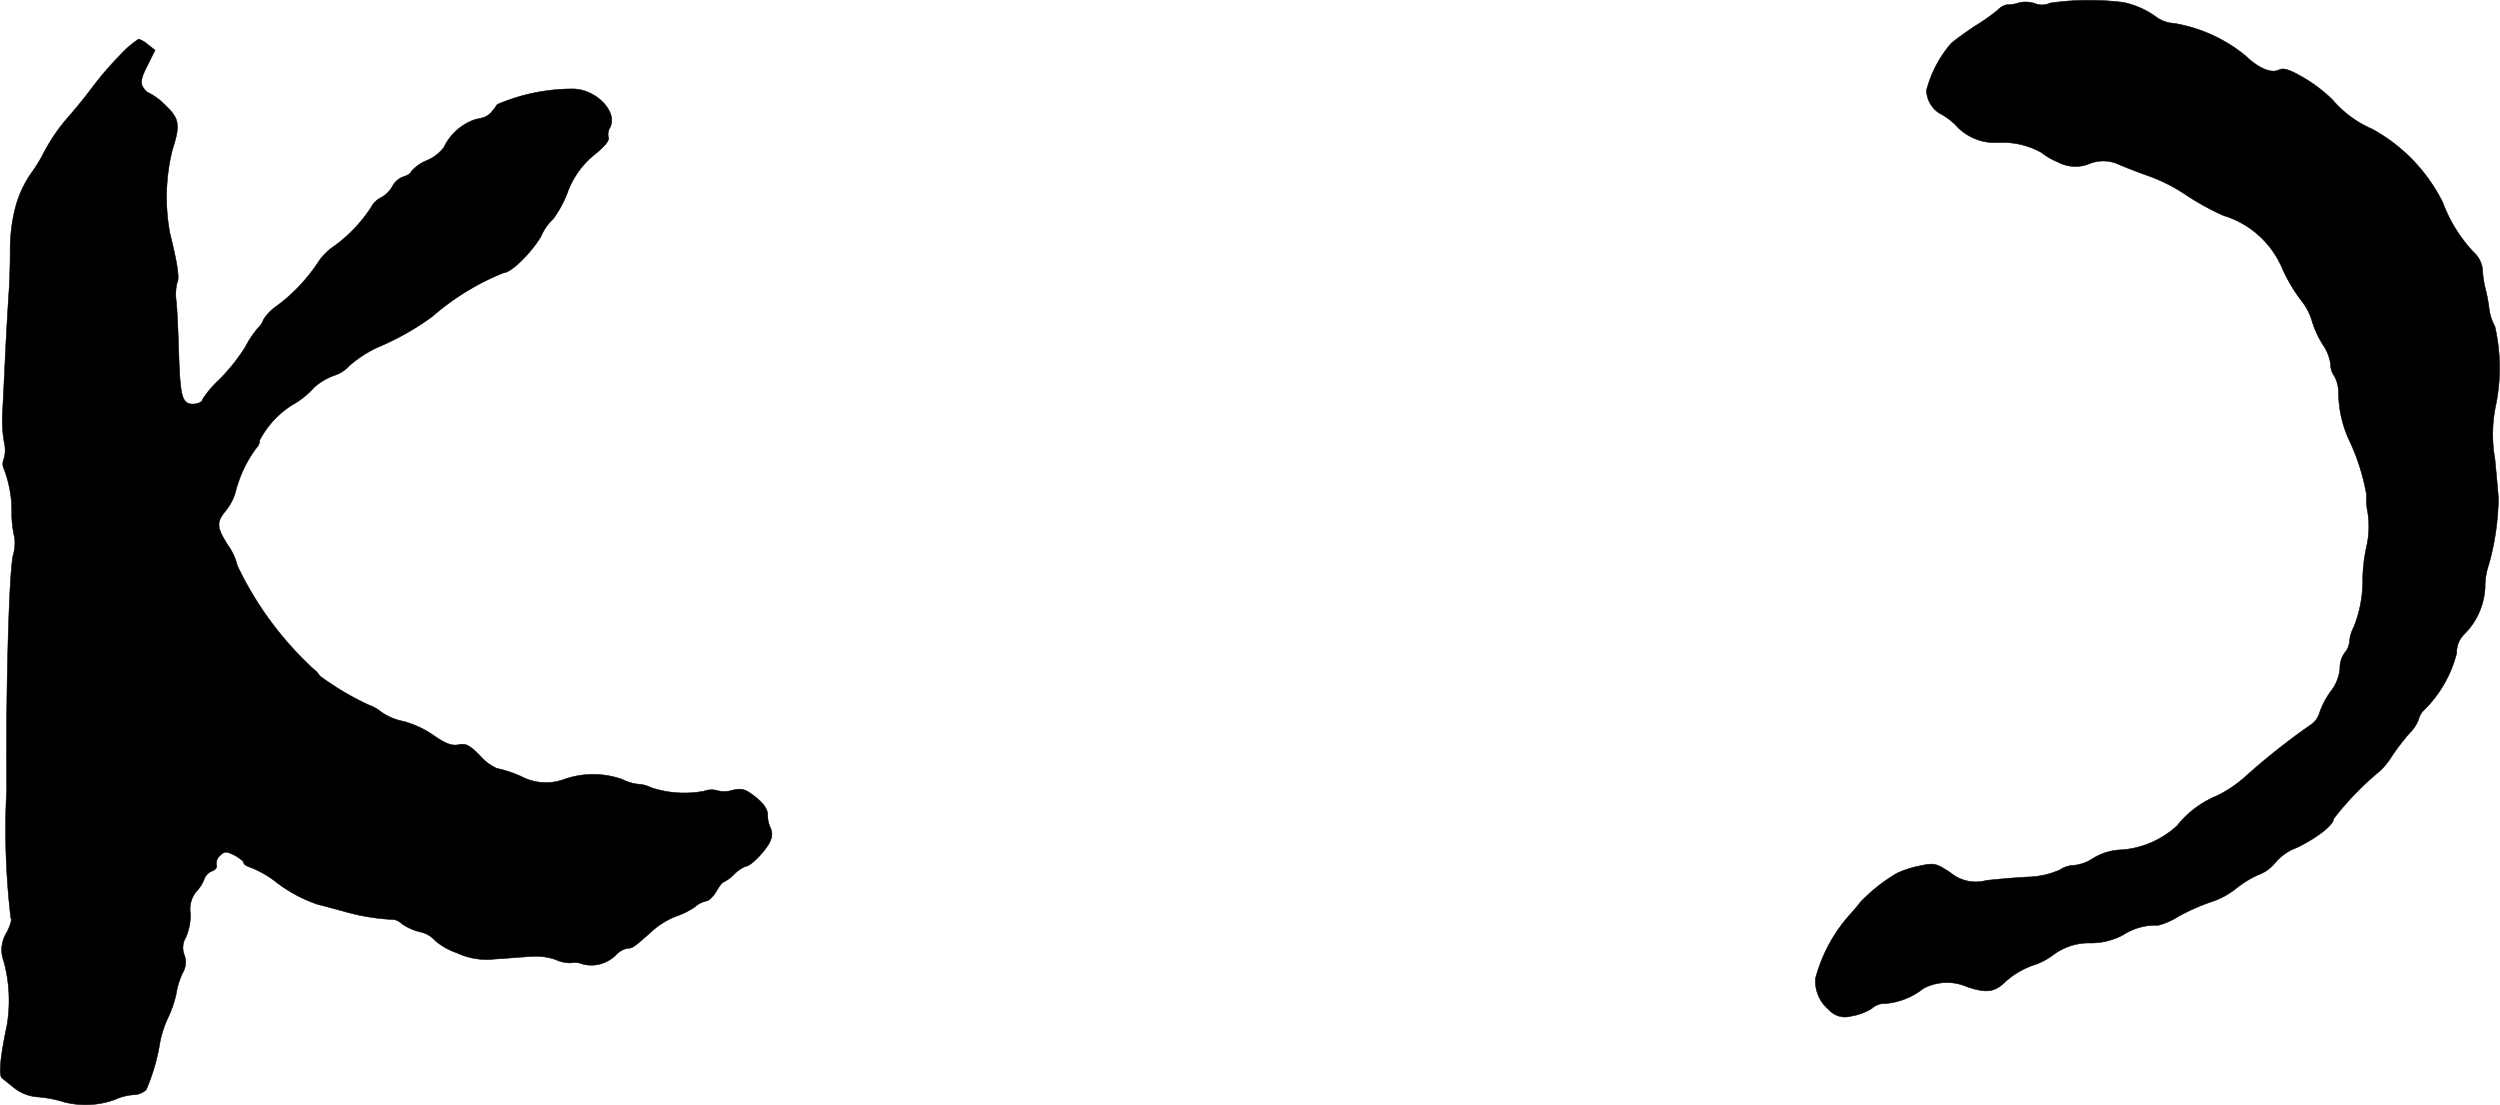
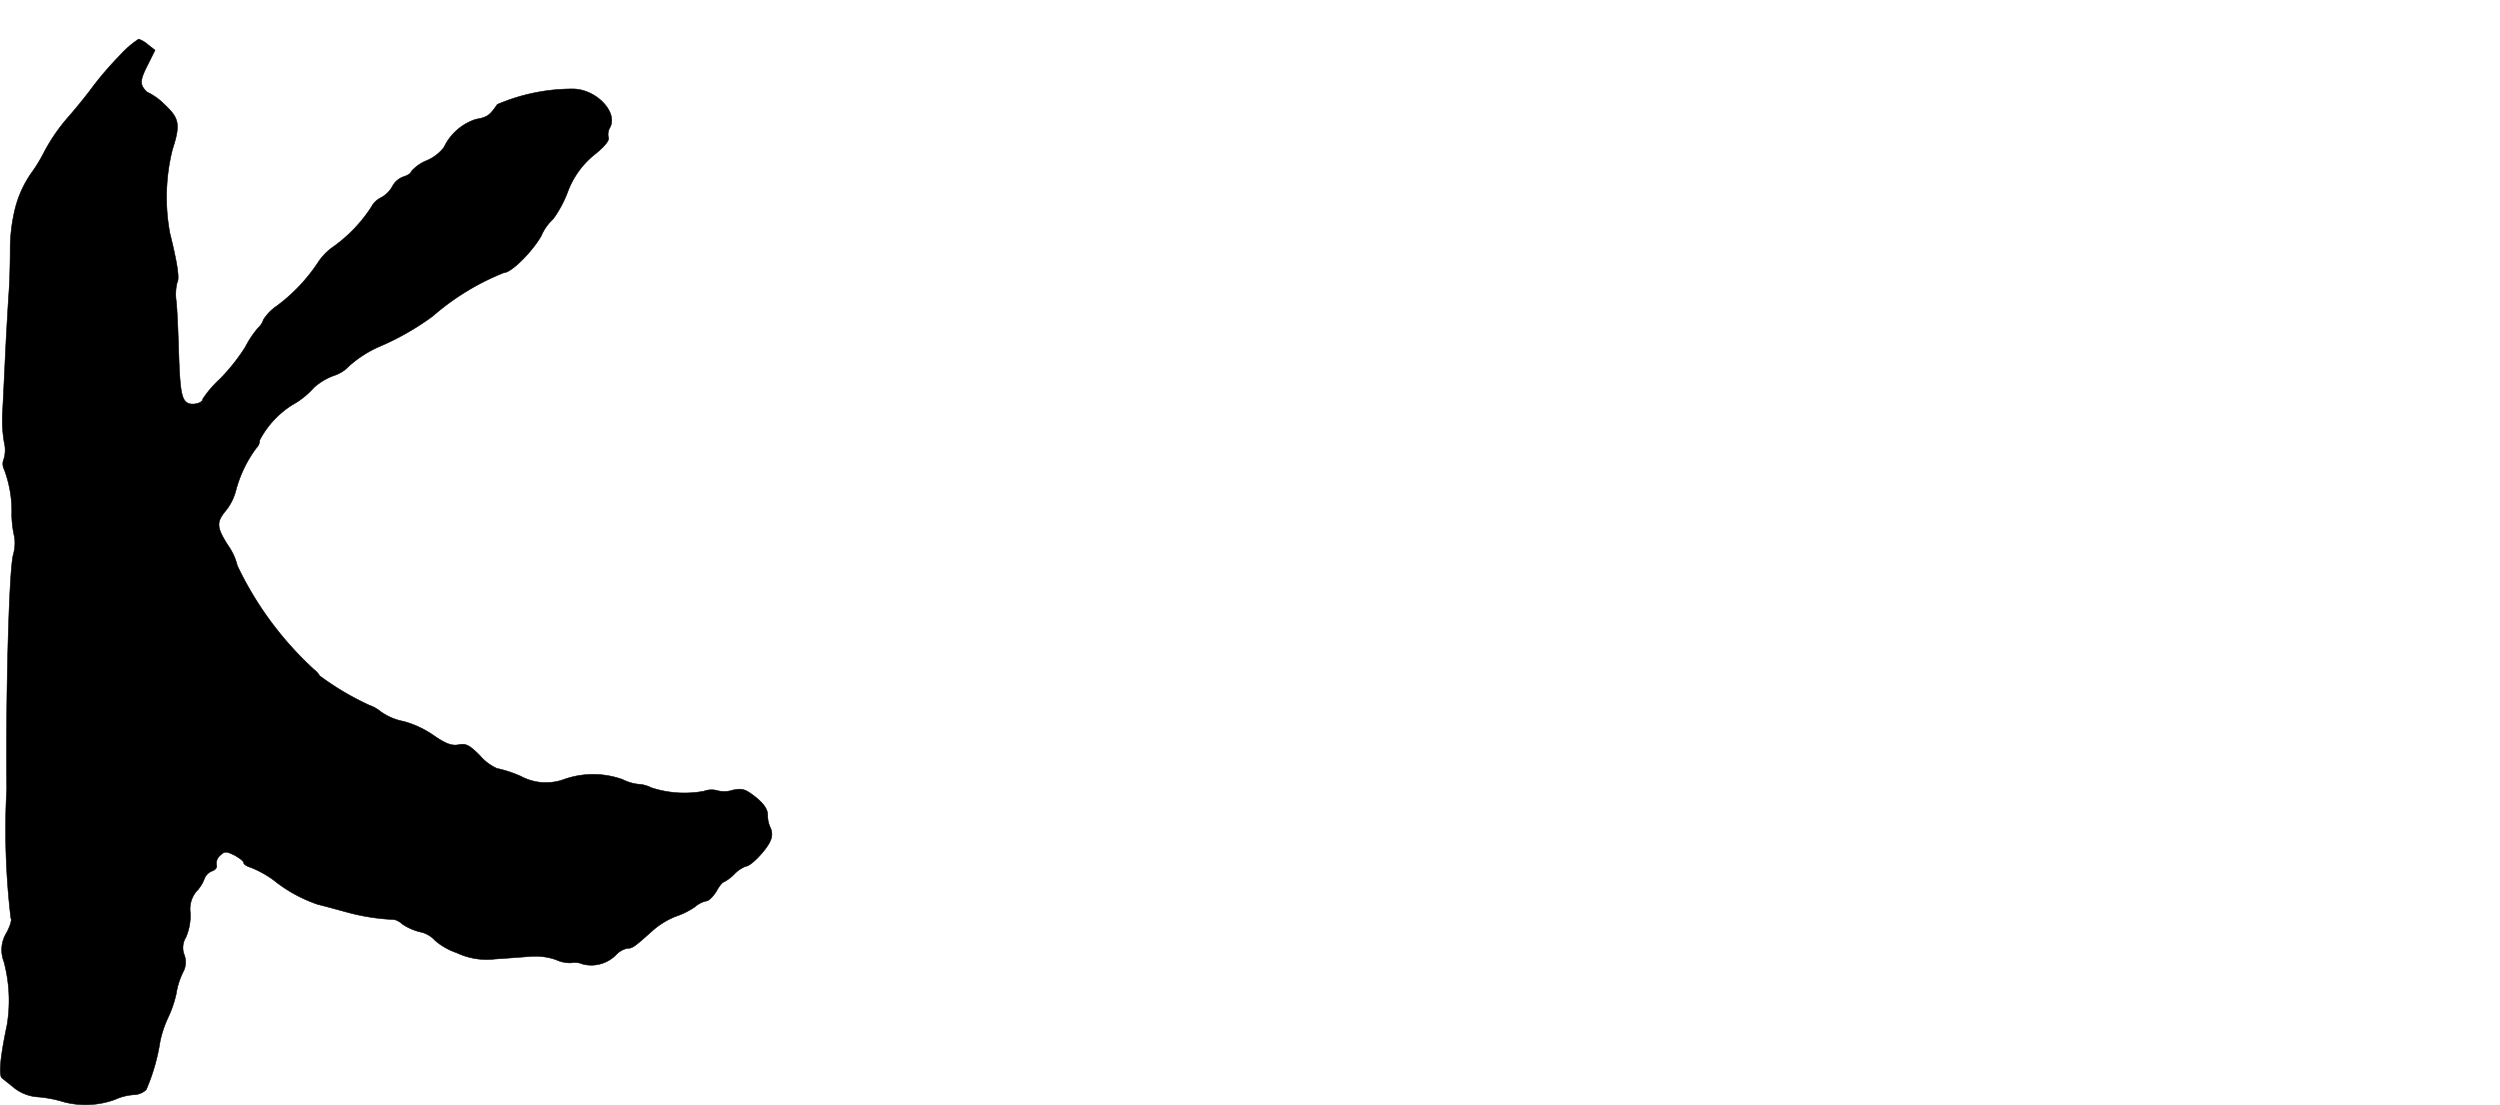
<svg xmlns="http://www.w3.org/2000/svg" version="1.1" width="16.921mm" height="7.479mm" viewBox="0 0 47.965 21.2">
  <defs>
    <style type="text/css">
      .a {
        stroke: #000;
        stroke-linecap: round;
        stroke-linejoin: round;
        stroke-width: 0.01px;
      }
    </style>
  </defs>
-   <path class="a" d="M39.329.059a.349.349,0,0,1-.291.006.561.561,0,0,0-.303-.012.631.631,0,0,1-.224.036.329.329,0,0,0-.182.103,3.66,3.66,0,0,1-.43.303c-.164.109-.376.26-.466.339a2.241,2.241,0,0,0-.472.902.543.543,0,0,0,.248.436,1.273,1.273,0,0,1,.303.218,1.01,1.01,0,0,0,.824.345,1.543,1.543,0,0,1,.836.194,1.173,1.173,0,0,0,.303.176.705.705,0,0,0,.612.036.712.712,0,0,1,.533,0c.103.048.382.157.624.242a3.239,3.239,0,0,1,.697.357,4.974,4.974,0,0,0,.715.394,1.79,1.79,0,0,1,1.133,1.018,3.102,3.102,0,0,0,.357.606,1.144,1.144,0,0,1,.212.4,1.865,1.865,0,0,0,.212.46.875.875,0,0,1,.145.369.373.373,0,0,0,.073.23.685.685,0,0,1,.079.327,2.224,2.224,0,0,0,.188.866A4.118,4.118,0,0,1,45.404,9.49a1.309,1.309,0,0,0,.024.345,1.74,1.74,0,0,1-.024.654,3.175,3.175,0,0,0-.073.606,2.399,2.399,0,0,1-.17.933.745.745,0,0,0-.085.285.369.369,0,0,1-.091.212.488.488,0,0,0-.091.291.826.826,0,0,1-.176.448,1.621,1.621,0,0,0-.212.4.42.42,0,0,1-.164.236,13.044,13.044,0,0,0-1.242.981,2.367,2.367,0,0,1-.569.388,1.898,1.898,0,0,0-.763.575,1.763,1.763,0,0,1-1.054.46,1.109,1.109,0,0,0-.557.164.787.787,0,0,1-.363.133.499.499,0,0,0-.267.085,1.589,1.589,0,0,1-.606.139c-.23.012-.594.042-.812.067a.759.759,0,0,1-.69-.151c-.279-.182-.309-.188-.594-.127a1.984,1.984,0,0,0-.43.139,3.237,3.237,0,0,0-.703.557c-.048.067-.133.164-.182.218a2.989,2.989,0,0,0-.678,1.242.71.71,0,0,0,.254.6.416.416,0,0,0,.424.127,1.071,1.071,0,0,0,.406-.151.354.354,0,0,1,.254-.091,1.361,1.361,0,0,0,.733-.291.969.969,0,0,1,.842-.03c.357.121.521.103.715-.085a1.591,1.591,0,0,1,.612-.351,1.356,1.356,0,0,0,.327-.182,1.146,1.146,0,0,1,.709-.224,1.297,1.297,0,0,0,.63-.157,1.144,1.144,0,0,1,.672-.182,1.398,1.398,0,0,0,.394-.176,4.174,4.174,0,0,1,.6-.267,1.527,1.527,0,0,0,.478-.248,1.98,1.98,0,0,1,.448-.279.742.742,0,0,0,.327-.236.982.982,0,0,1,.412-.285c.388-.188.703-.436.703-.551a5.677,5.677,0,0,1,.884-.915,1.332,1.332,0,0,0,.236-.291,4.417,4.417,0,0,1,.351-.454.673.673,0,0,0,.164-.26.363.363,0,0,1,.109-.176,2.345,2.345,0,0,0,.618-1.084.489.489,0,0,1,.151-.369,1.359,1.359,0,0,0,.394-.896,1.322,1.322,0,0,1,.073-.442,4.905,4.905,0,0,0,.182-1.26c0-.036-.03-.376-.067-.763a2.695,2.695,0,0,1,.018-1.03,3.541,3.541,0,0,0-.018-1.508.992.992,0,0,1-.109-.327,2.908,2.908,0,0,0-.073-.394,1.931,1.931,0,0,1-.055-.376.53.53,0,0,0-.176-.333,2.843,2.843,0,0,1-.588-.951A3.261,3.261,0,0,0,45.513,2.476a2.082,2.082,0,0,1-.763-.563,2.838,2.838,0,0,0-.545-.418c-.285-.164-.388-.2-.491-.151-.145.067-.382-.036-.63-.273A2.925,2.925,0,0,0,41.709.447a.623.623,0,0,1-.339-.121,1.636,1.636,0,0,0-.624-.279A5.242,5.242,0,0,0,39.329.059Z" />
  <path class="a" d="M2.297,1.065a6.374,6.374,0,0,0-.527.612c-.115.157-.327.418-.466.575a3.519,3.519,0,0,0-.448.648,3.029,3.029,0,0,1-.236.394,2.061,2.061,0,0,0-.327.697A3.281,3.281,0,0,0,.195,4.808c0,.285-.012.678-.03.878-.012.2-.042.69-.061,1.09S.062,7.673.05,7.885a2.539,2.539,0,0,0,.03.6.613.613,0,0,1-.006.321.232.232,0,0,0,.006.2,2.272,2.272,0,0,1,.145.872,2.05,2.05,0,0,0,.055.436.862.862,0,0,1-.03.345C.171,11.016.11,13.385.129,15.135a14.467,14.467,0,0,0,.079,2.483c.024.024-.012.145-.079.273a.622.622,0,0,0-.055.557,2.871,2.871,0,0,1,.061,1.217c-.127.6-.164.963-.097,1.018.036.03.151.121.248.2a.825.825,0,0,0,.454.164,2.347,2.347,0,0,1,.491.097,1.657,1.657,0,0,0,.975-.048,1.063,1.063,0,0,1,.345-.091.371.371,0,0,0,.254-.097,3.774,3.774,0,0,0,.267-.927,2.106,2.106,0,0,1,.151-.454,2.129,2.129,0,0,0,.157-.454,1.497,1.497,0,0,1,.127-.412.398.398,0,0,0,.03-.339.378.378,0,0,1,.03-.339,1.053,1.053,0,0,0,.085-.466.534.534,0,0,1,.109-.406.722.722,0,0,0,.157-.242.26.26,0,0,1,.151-.157c.061-.018.103-.073.085-.115a.203.203,0,0,1,.067-.182c.091-.085.115-.085.279-.006.097.055.176.115.176.145s.061.067.139.091a1.978,1.978,0,0,1,.436.242,2.77,2.77,0,0,0,.848.466c.103.024.345.091.545.145a4.063,4.063,0,0,0,.921.145.351.351,0,0,1,.151.085,1.065,1.065,0,0,0,.339.151.53.53,0,0,1,.291.164,1.227,1.227,0,0,0,.412.236,1.354,1.354,0,0,0,.739.121c.194-.012.497-.036.66-.048a1.213,1.213,0,0,1,.509.061.641.641,0,0,0,.291.061.384.384,0,0,1,.224.024.666.666,0,0,0,.636-.176.418.418,0,0,1,.218-.127c.103,0,.139-.03.491-.345a1.538,1.538,0,0,1,.436-.267,1.5,1.5,0,0,0,.369-.182.487.487,0,0,1,.224-.115c.042,0,.127-.085.188-.182.055-.103.121-.182.145-.182a.796.796,0,0,0,.2-.151.63.63,0,0,1,.224-.151c.097,0,.412-.333.472-.497a.288.288,0,0,0,0-.236.559.559,0,0,1-.055-.248c0-.109-.067-.212-.23-.345-.2-.157-.26-.176-.448-.133a.519.519,0,0,1-.291.006.415.415,0,0,0-.254.012,2.042,2.042,0,0,1-1.012-.067.608.608,0,0,0-.248-.067.882.882,0,0,1-.303-.091,1.676,1.676,0,0,0-1.108-.006,1.017,1.017,0,0,1-.842-.055,2.318,2.318,0,0,0-.46-.151.934.934,0,0,1-.327-.248c-.2-.2-.273-.236-.406-.206-.127.024-.242-.012-.485-.182a1.859,1.859,0,0,0-.575-.267,1.113,1.113,0,0,1-.43-.182.746.746,0,0,0-.224-.127,5.316,5.316,0,0,1-.951-.563.444.444,0,0,0-.109-.121,6.457,6.457,0,0,1-1.472-1.993,1.135,1.135,0,0,0-.182-.394c-.218-.345-.224-.442-.036-.666A1.023,1.023,0,0,0,4.526,9.411a2.387,2.387,0,0,1,.394-.818.192.192,0,0,0,.061-.145,1.776,1.776,0,0,1,.624-.678A1.551,1.551,0,0,0,6.022,7.437a1.177,1.177,0,0,1,.382-.23.682.682,0,0,0,.297-.188,2.211,2.211,0,0,1,.563-.363,5.095,5.095,0,0,0,1.036-.588A4.774,4.774,0,0,1,9.668,5.232c.139,0,.533-.388.715-.703a.946.946,0,0,1,.23-.327,2.205,2.205,0,0,0,.273-.503,1.656,1.656,0,0,1,.521-.733c.182-.145.291-.273.267-.327a.258.258,0,0,1,.03-.194c.157-.297-.273-.739-.715-.739a3.678,3.678,0,0,0-1.448.297c-.145.212-.194.248-.412.285a1.032,1.032,0,0,0-.612.539.817.817,0,0,1-.333.254.786.786,0,0,0-.297.212c0,.03-.067.073-.145.097a.386.386,0,0,0-.212.182.54.54,0,0,1-.218.218.42.42,0,0,0-.188.182,2.82,2.82,0,0,1-.739.769,1.088,1.088,0,0,0-.285.297,3.312,3.312,0,0,1-.787.83.905.905,0,0,0-.26.267.342.342,0,0,1-.097.151,1.84,1.84,0,0,0-.248.369,3.604,3.604,0,0,1-.497.624,2.044,2.044,0,0,0-.321.376c0,.073-.17.121-.273.085-.133-.055-.164-.23-.188-.993-.012-.382-.03-.824-.048-.975a.941.941,0,0,1,.018-.351c.048-.073.006-.363-.139-.945a3.773,3.773,0,0,1,.048-1.605c.157-.485.133-.6-.151-.866a1.194,1.194,0,0,0-.303-.224c-.024,0-.079-.055-.115-.115-.048-.091-.024-.188.091-.412L2.975.962,2.842.859a.523.523,0,0,0-.182-.109A1.858,1.858,0,0,0,2.297,1.065Z" />
</svg>